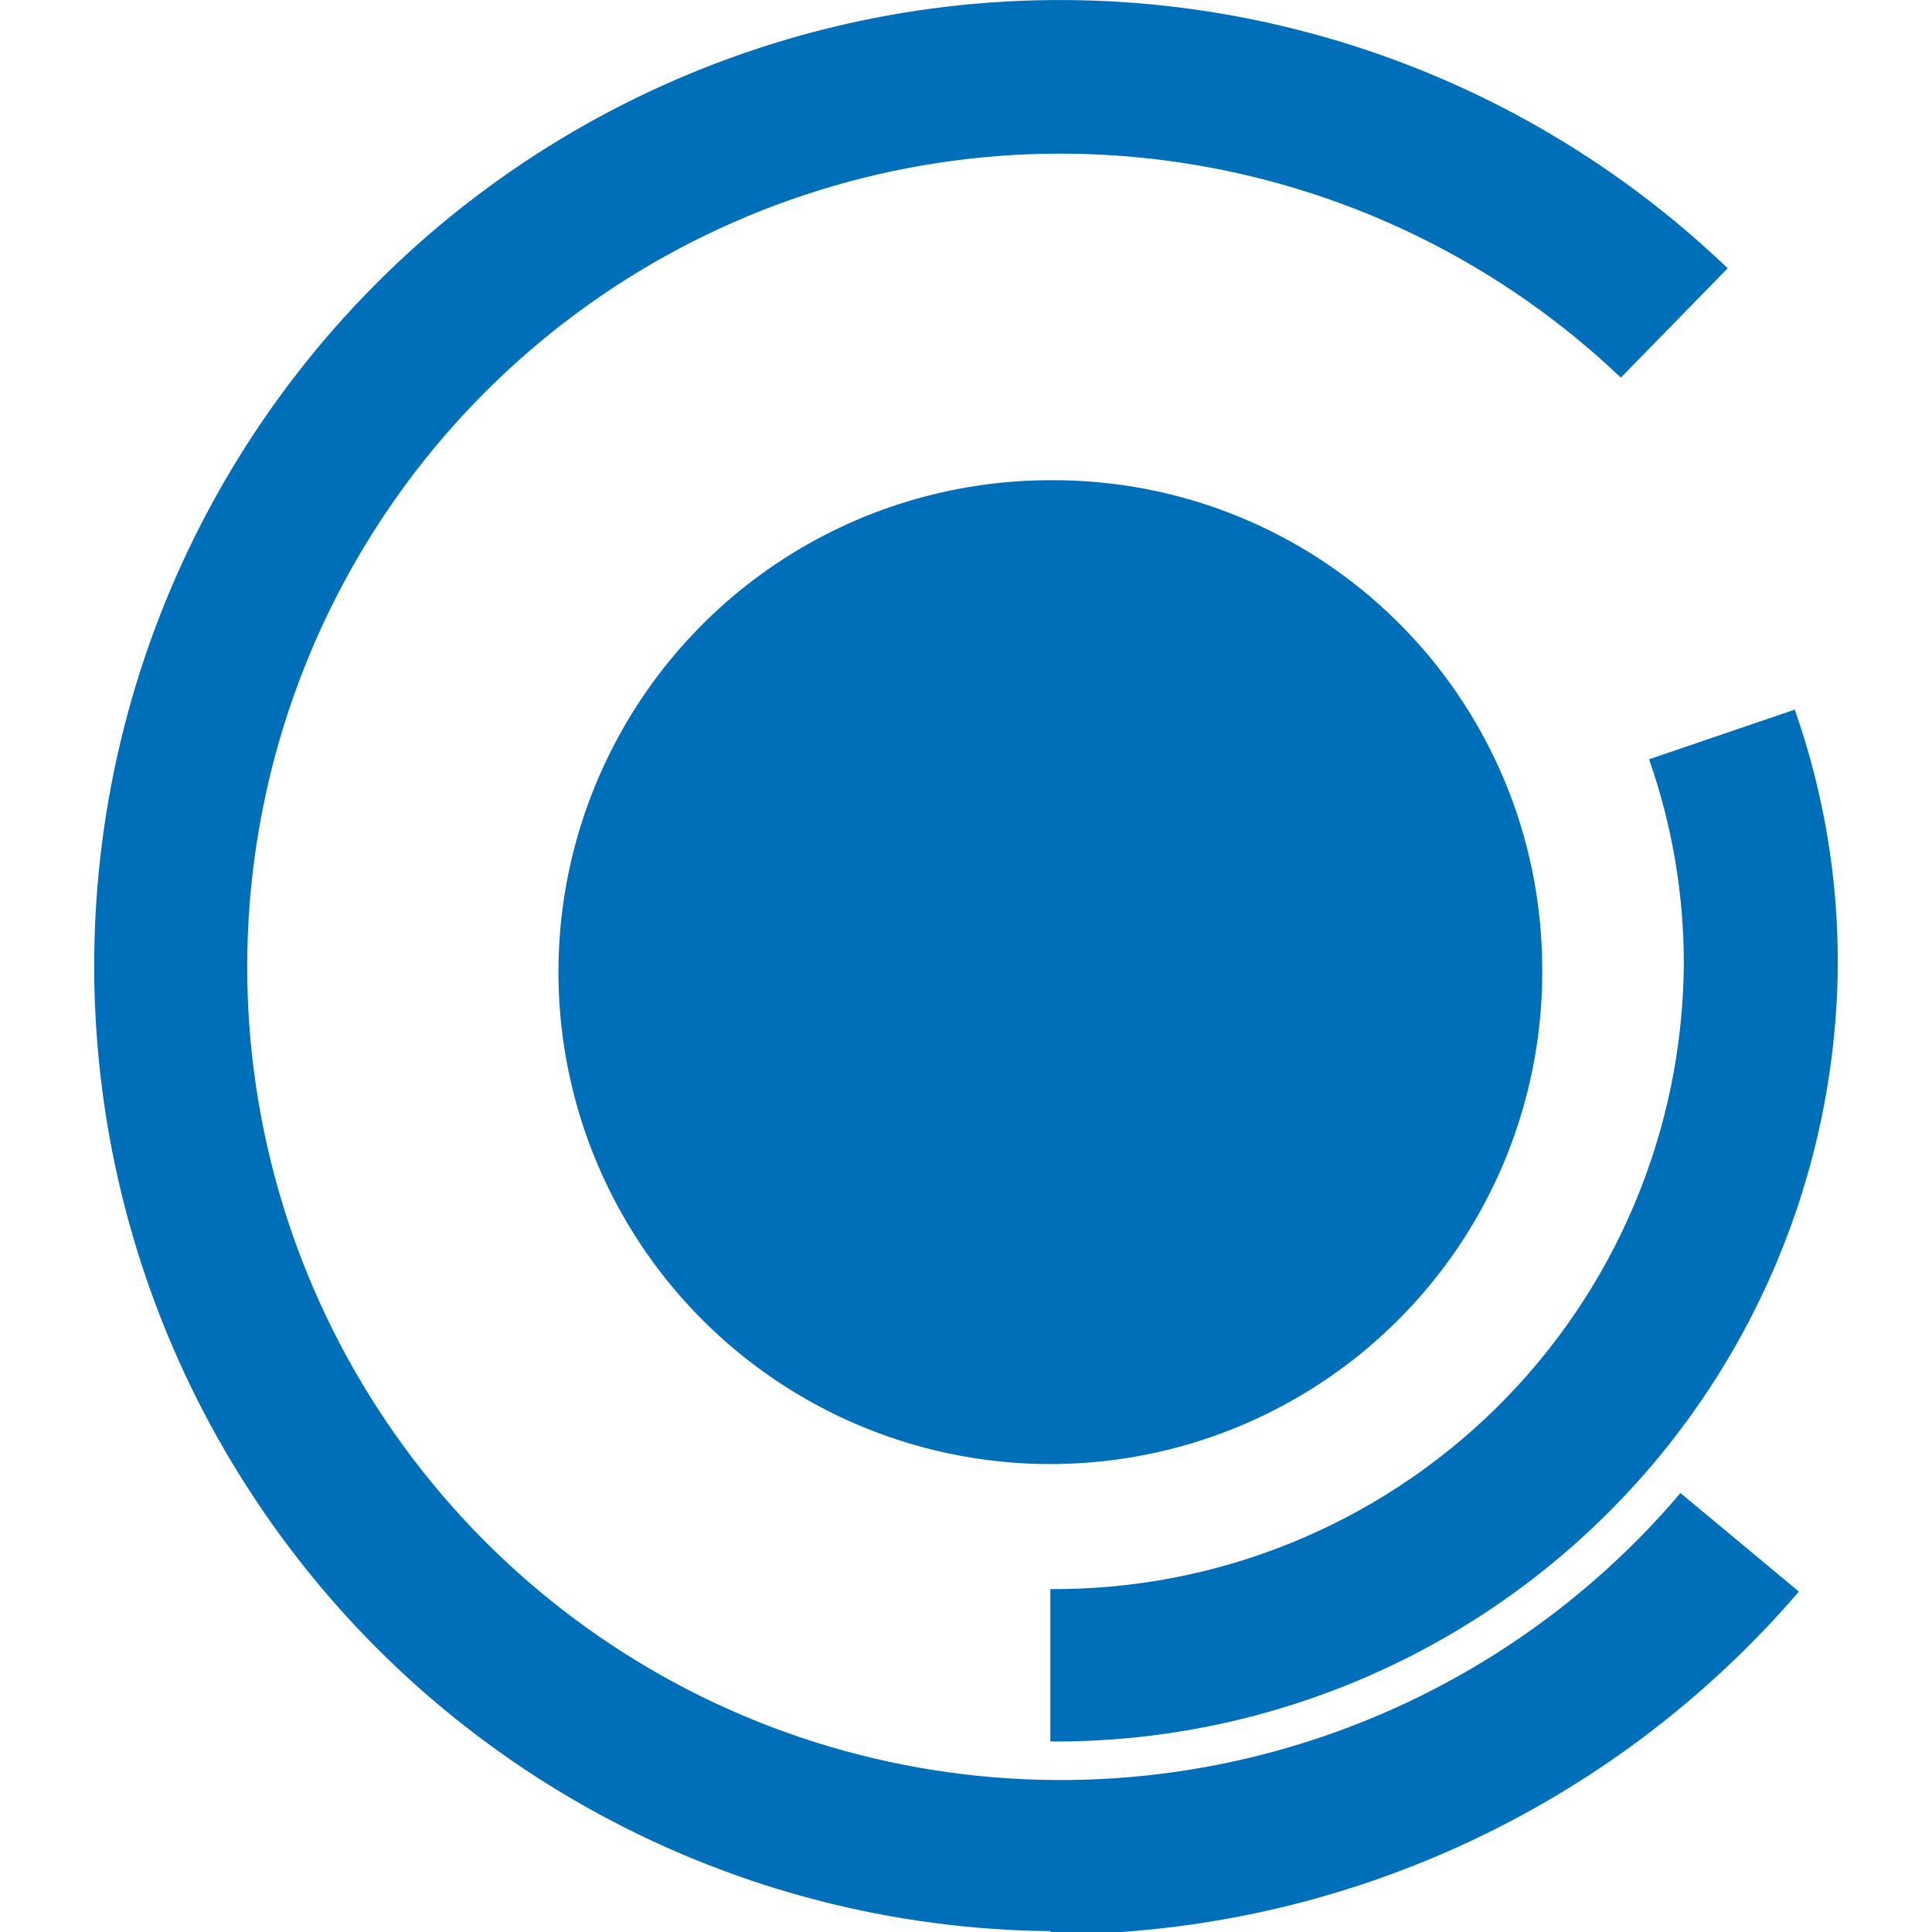
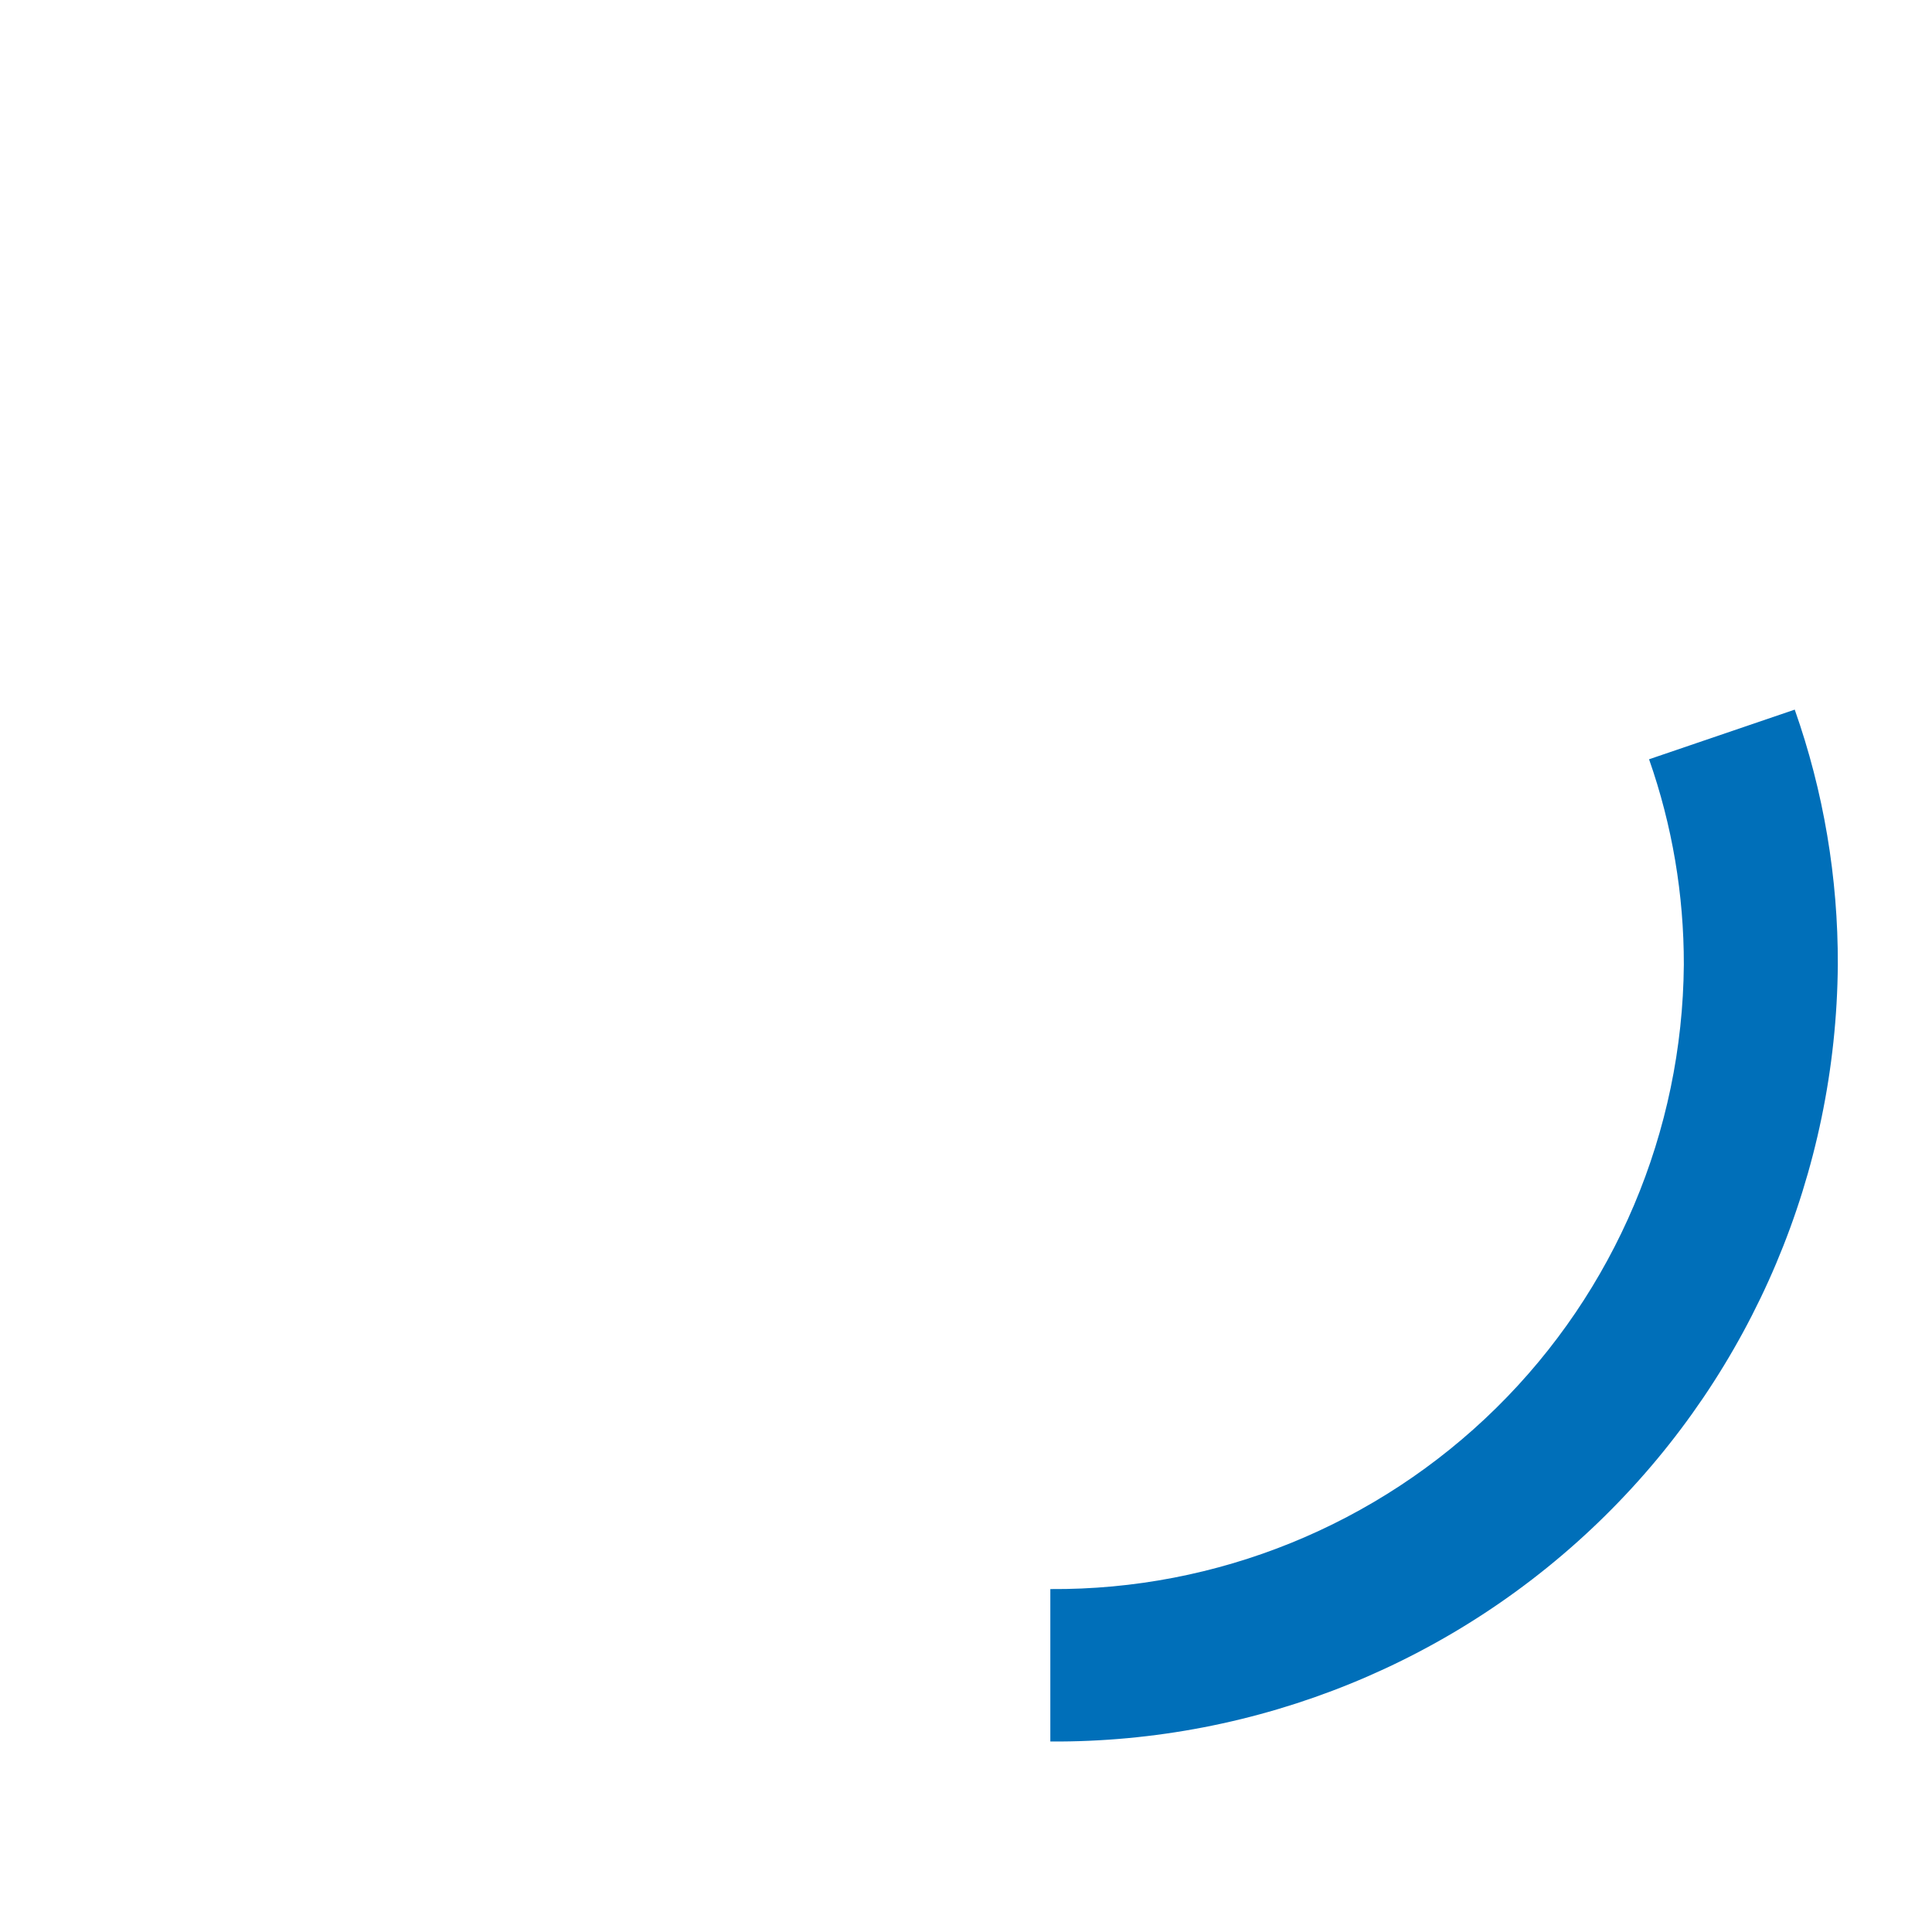
<svg xmlns="http://www.w3.org/2000/svg" width="100%" height="100%" viewBox="0 0 20 20" version="1.1" xml:space="preserve" style="fill-rule:evenodd;clip-rule:evenodd;stroke-linejoin:round;stroke-miterlimit:2;">
  <g transform="matrix(1,0,0,1,0.731,-0.005)">
-     <path d="M15.234,10C15.247,11.01 14.96,12.001 14.409,12.848C13.858,13.694 13.067,14.357 12.138,14.753C11.209,15.149 10.183,15.26 9.191,15.071C8.198,14.883 7.285,14.403 6.566,13.694C5.847,12.984 5.355,12.077 5.153,11.088C4.951,10.098 5.047,9.071 5.431,8.136C5.814,7.202 6.467,6.402 7.305,5.84C8.144,5.277 9.131,4.977 10.141,4.976C10.806,4.972 11.464,5.098 12.08,5.348C12.695,5.598 13.255,5.967 13.728,6.434C14.201,6.9 14.577,7.455 14.836,8.067C15.094,8.679 15.229,9.336 15.234,10Z" style="fill:rgb(0,111,185);fill-rule:nonzero;" />
-     <path d="M10.141,19.996C8.511,19.98 6.909,19.565 5.476,18.788C4.042,18.011 2.821,16.895 1.918,15.537C1.014,14.18 0.457,12.622 0.294,11C0.131,9.377 0.368,7.74 0.983,6.23C1.598,4.72 2.573,3.383 3.823,2.336C5.074,1.29 6.561,0.565 8.156,0.225C9.75,-0.115 11.404,-0.06 12.972,0.386C14.541,0.831 15.976,1.654 17.154,2.782L16.048,3.914C14.827,2.752 13.285,1.984 11.623,1.709C9.96,1.433 8.253,1.663 6.722,2.369C5.192,3.074 3.908,4.223 3.038,5.666C2.168,7.109 1.75,8.78 1.84,10.463C1.93,12.146 2.523,13.763 3.543,15.105C4.562,16.447 5.96,17.453 7.557,17.991C9.154,18.529 10.876,18.576 12.5,18.125C14.124,17.674 15.575,16.746 16.665,15.461L17.891,16.481C16.936,17.593 15.752,18.485 14.421,19.097C13.089,19.71 11.641,20.028 10.176,20.03" style="fill:rgb(0,111,185);fill-rule:nonzero;" />
    <path d="M10.142,18.033L10.142,16.455C11.868,16.467 13.528,15.792 14.758,14.58C15.988,13.368 16.686,11.718 16.7,9.991C16.701,9.267 16.58,8.549 16.34,7.865L17.848,7.351C18.147,8.199 18.297,9.092 18.294,9.991C18.278,12.139 17.411,14.192 15.882,15.699C14.353,17.207 12.289,18.046 10.142,18.033Z" style="fill:rgb(0,111,185);fill-rule:nonzero;" />
  </g>
</svg>